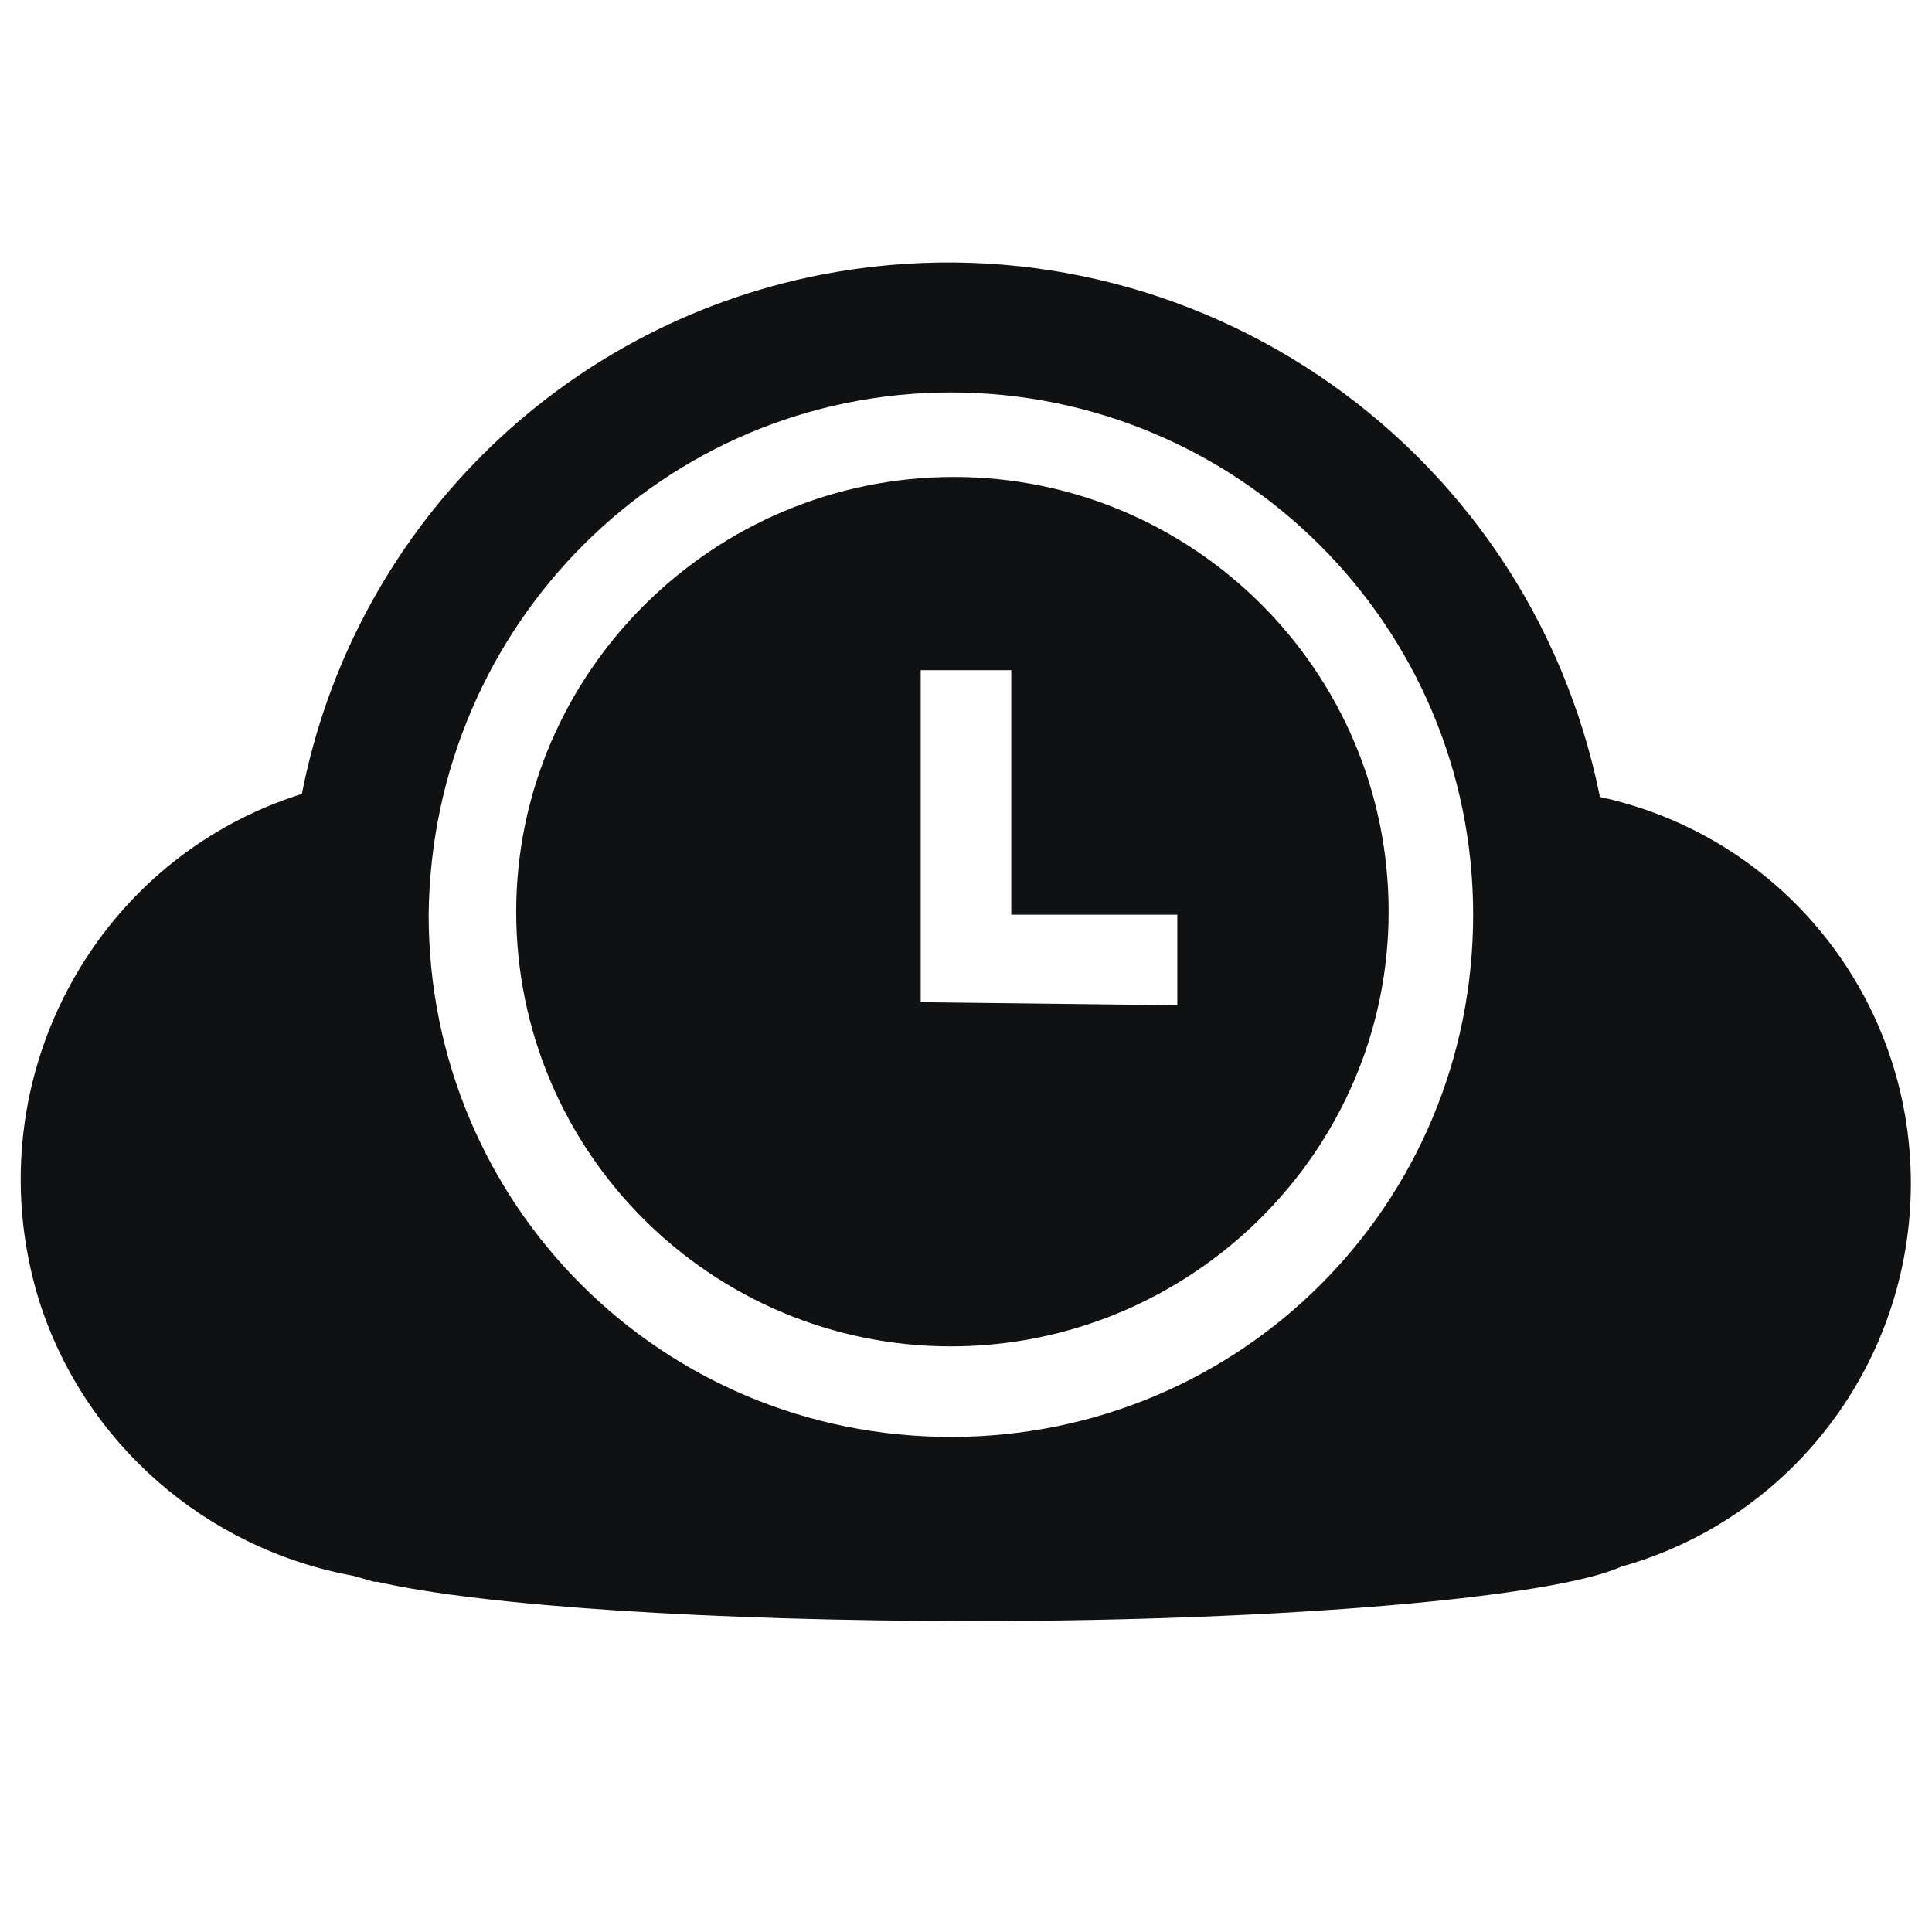
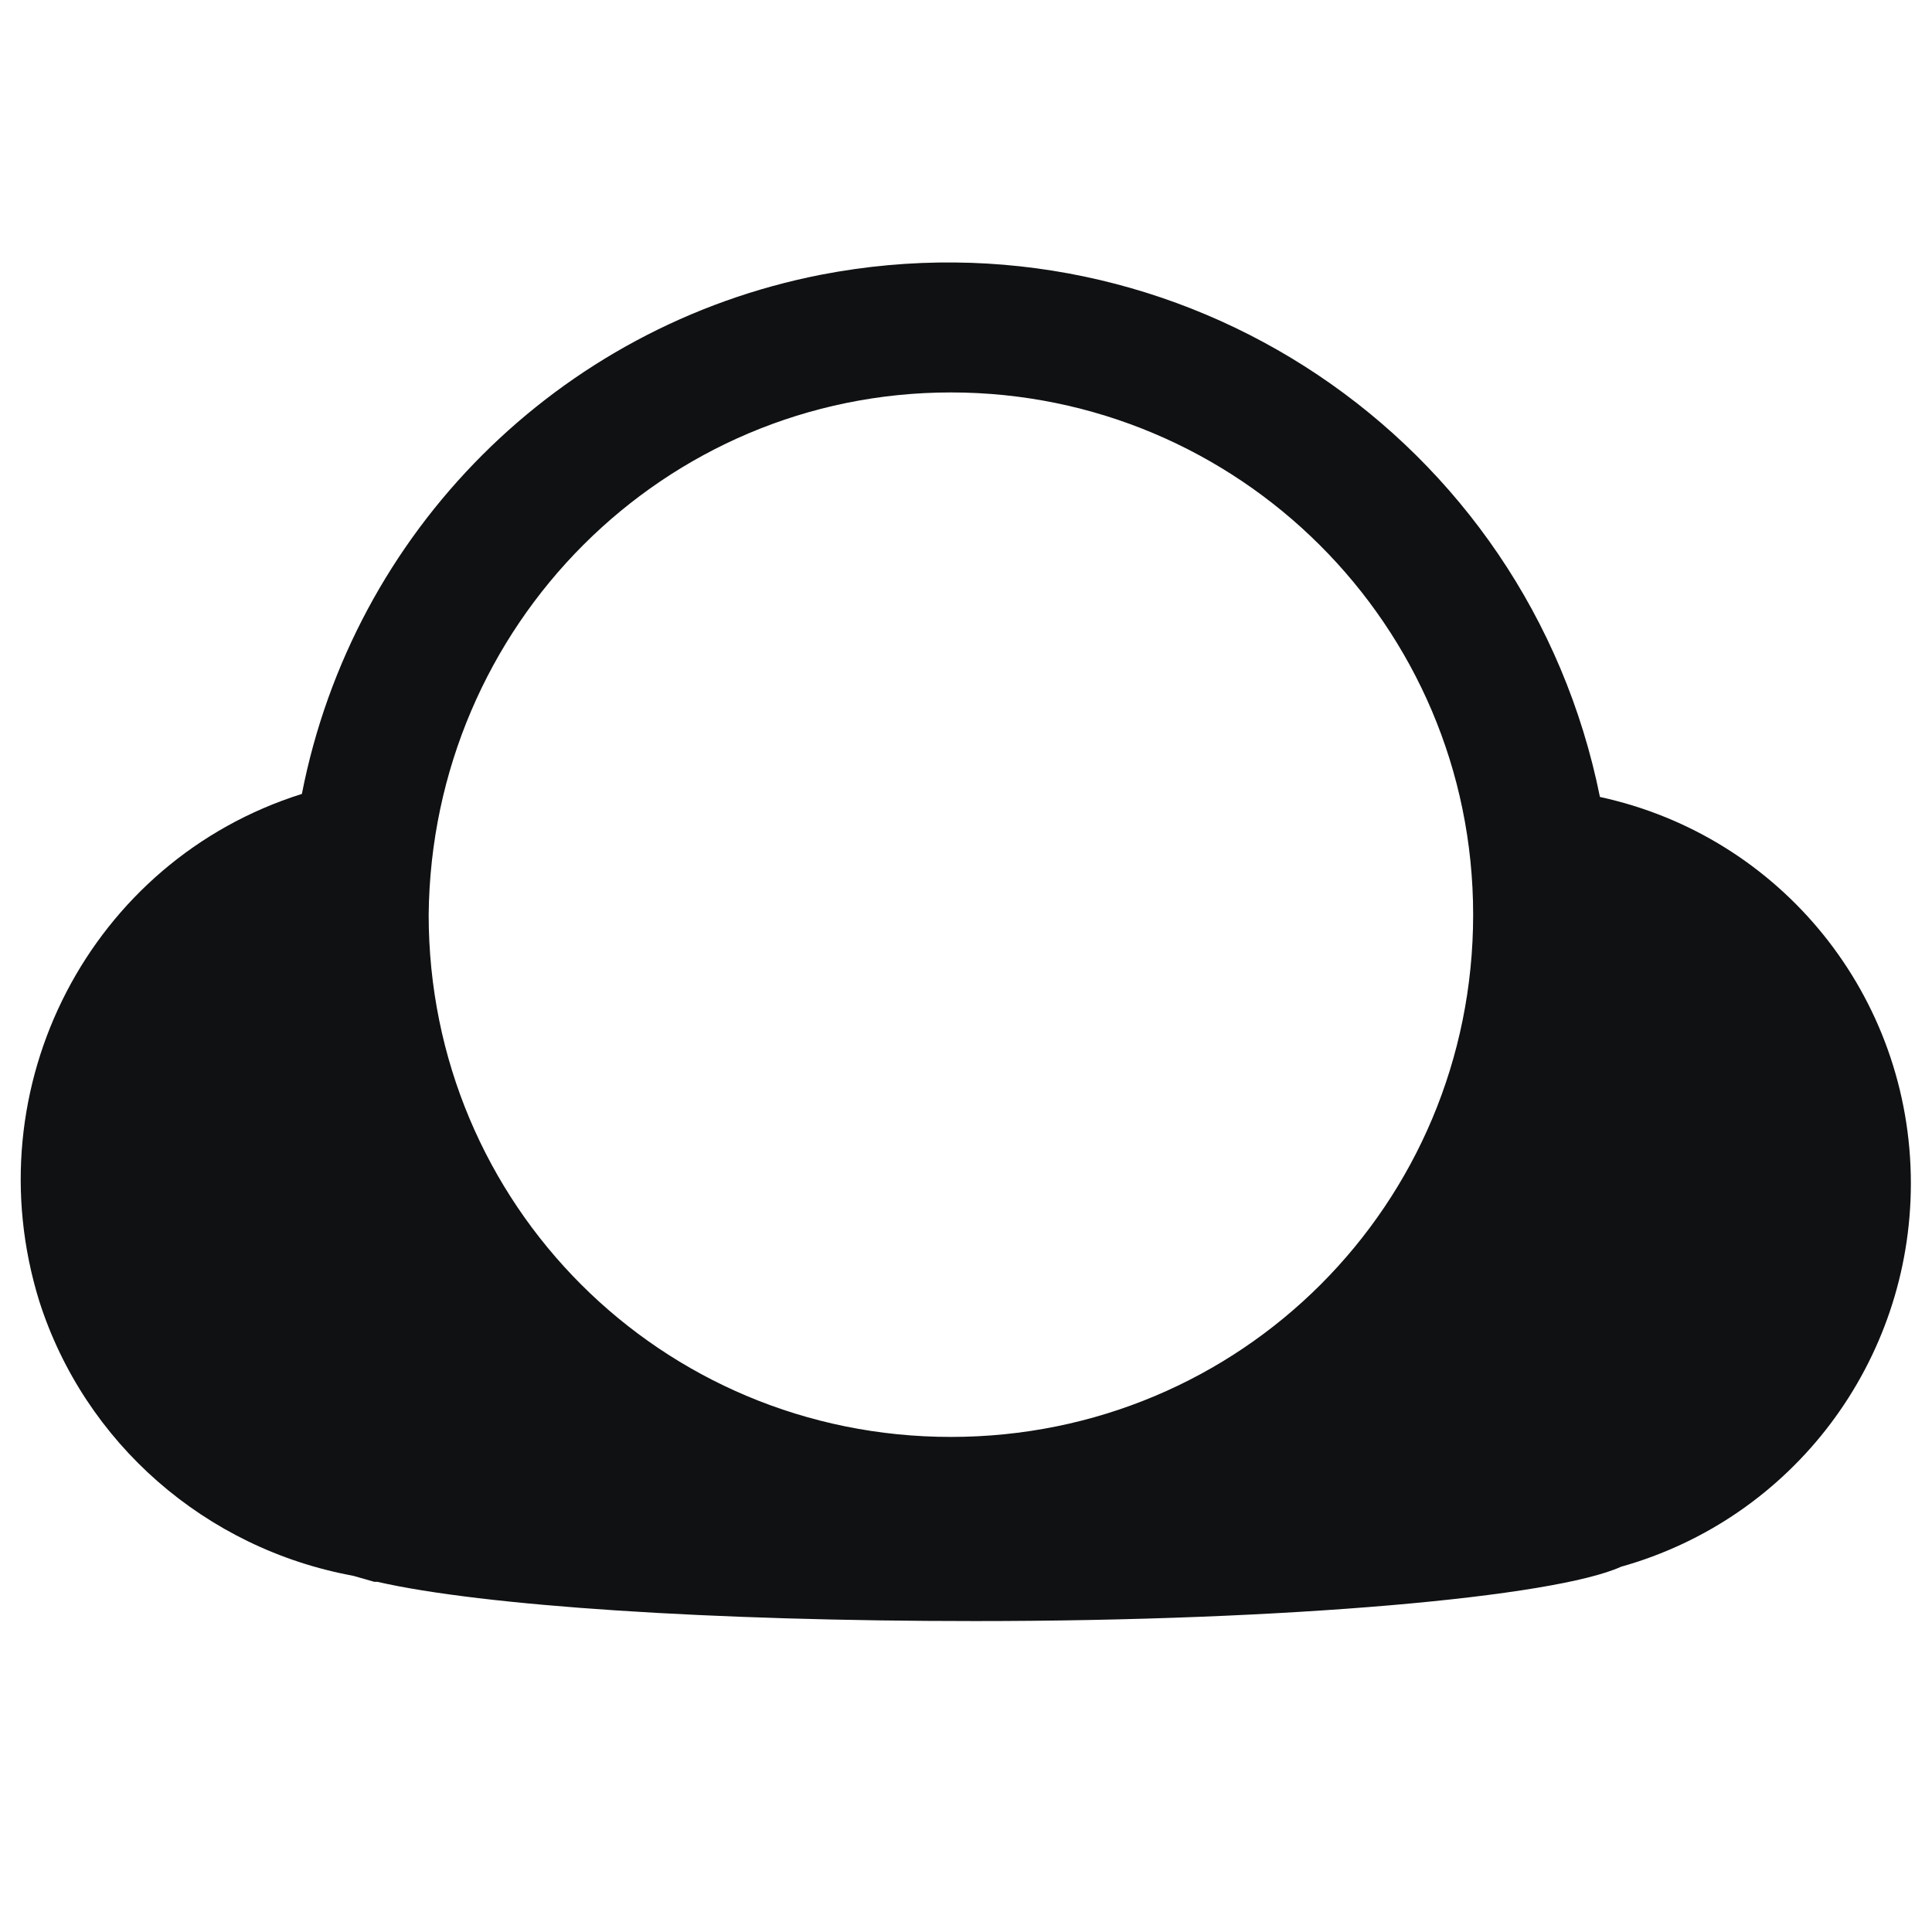
<svg xmlns="http://www.w3.org/2000/svg" version="1.1" id="Layer_1" x="0px" y="0px" viewBox="0 0 64 64" enable-background="new 0 0 64 64" xml:space="preserve">
  <title>icons</title>
  <path fill="#0F1112" d="M63.3,39.2C63.3,33,59,27.7,53,26.4C50.6,14.5,39.1,6.8,27.2,9.1c-8.7,1.7-15.5,8.5-17.2,17.2  c-7,2.2-10.9,9.7-8.7,16.8c1.5,4.7,5.5,8.2,10.4,9.1l0.7,0.2l0,0h0.1c3.5,0.8,11.1,1.3,19.8,1.3c10.4,0,19.2-0.8,21.4-1.8  C59.4,50.3,63.3,45.1,63.3,39.2z M31.5,13c9.5,0,17.3,7.7,17.3,17.3s-7.7,17.3-17.3,17.3s-17.3-7.7-17.3-17.3c0,0,0,0,0,0  C14.3,20.7,22,13,31.5,13z" />
-   <path fill="#0F1112" d="M17.1,30.2c0,8,6.5,14.4,14.4,14.4S46,38.2,46,30.2s-6.5-14.4-14.4-14.4l0,0C23.6,15.8,17.1,22.3,17.1,30.2z   M30.5,33.2v-11h3v8.1H39v3L30.5,33.2L30.5,33.2L30.5,33.2z" />
</svg>